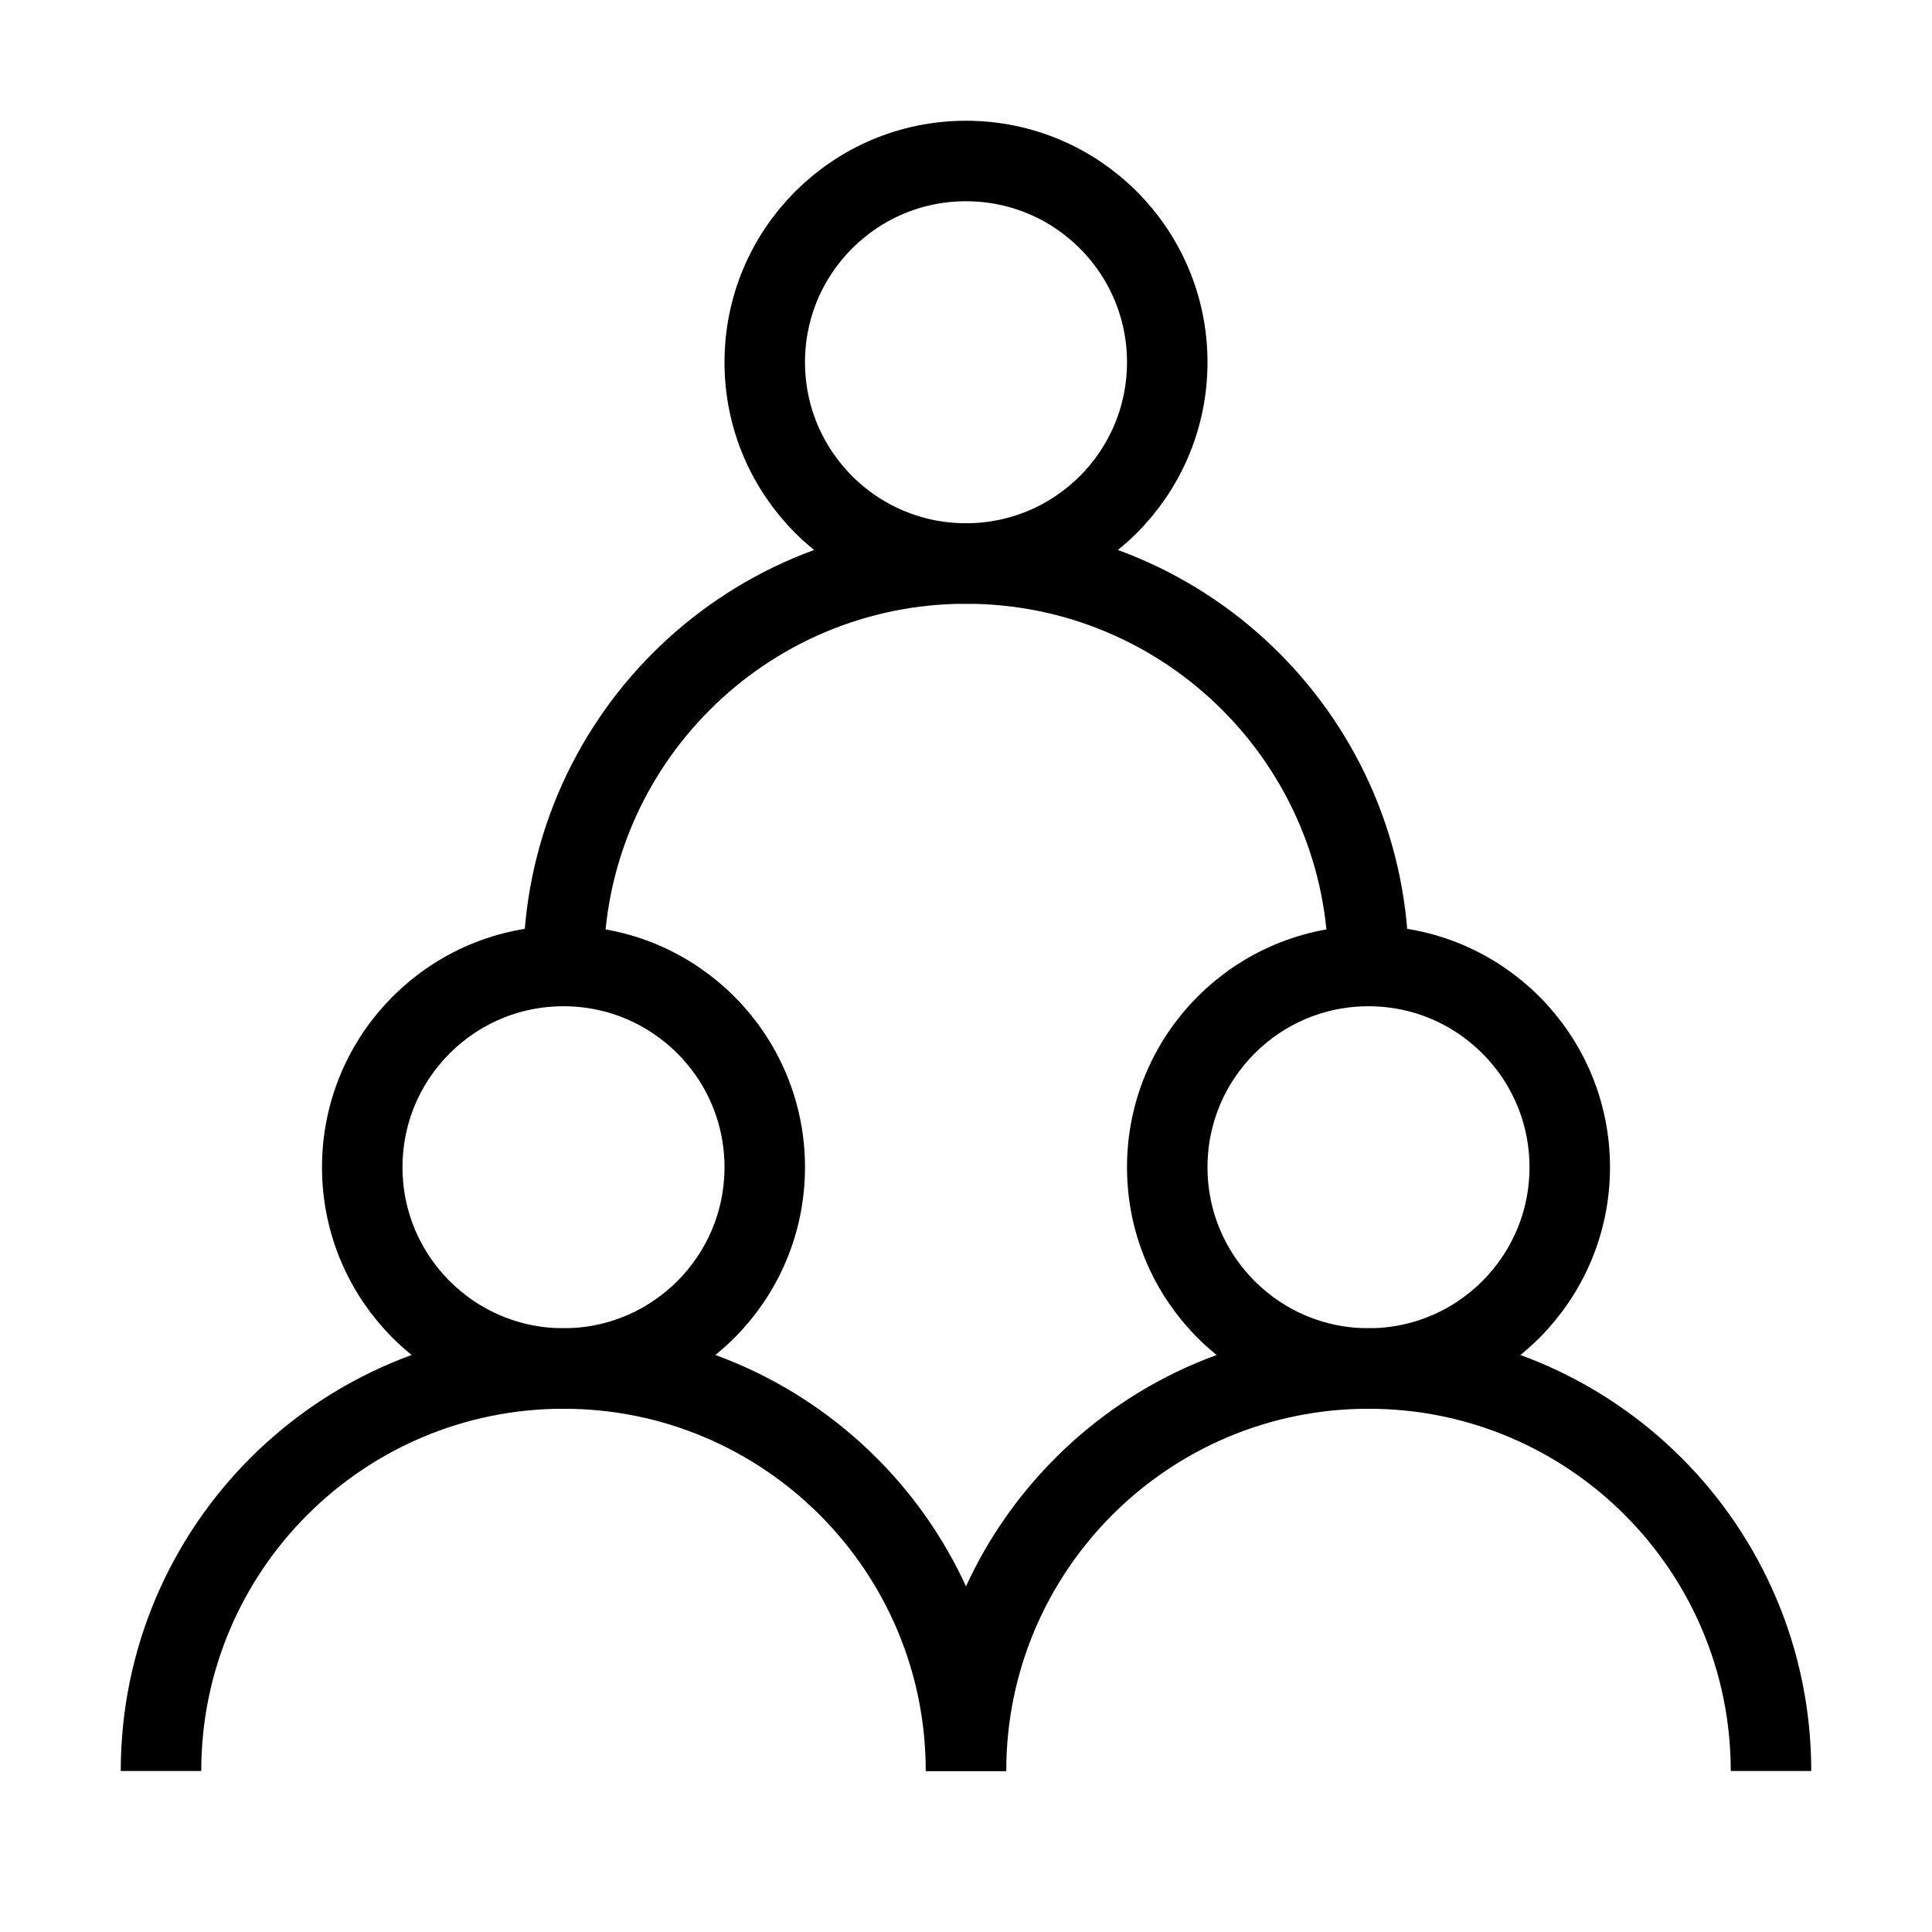
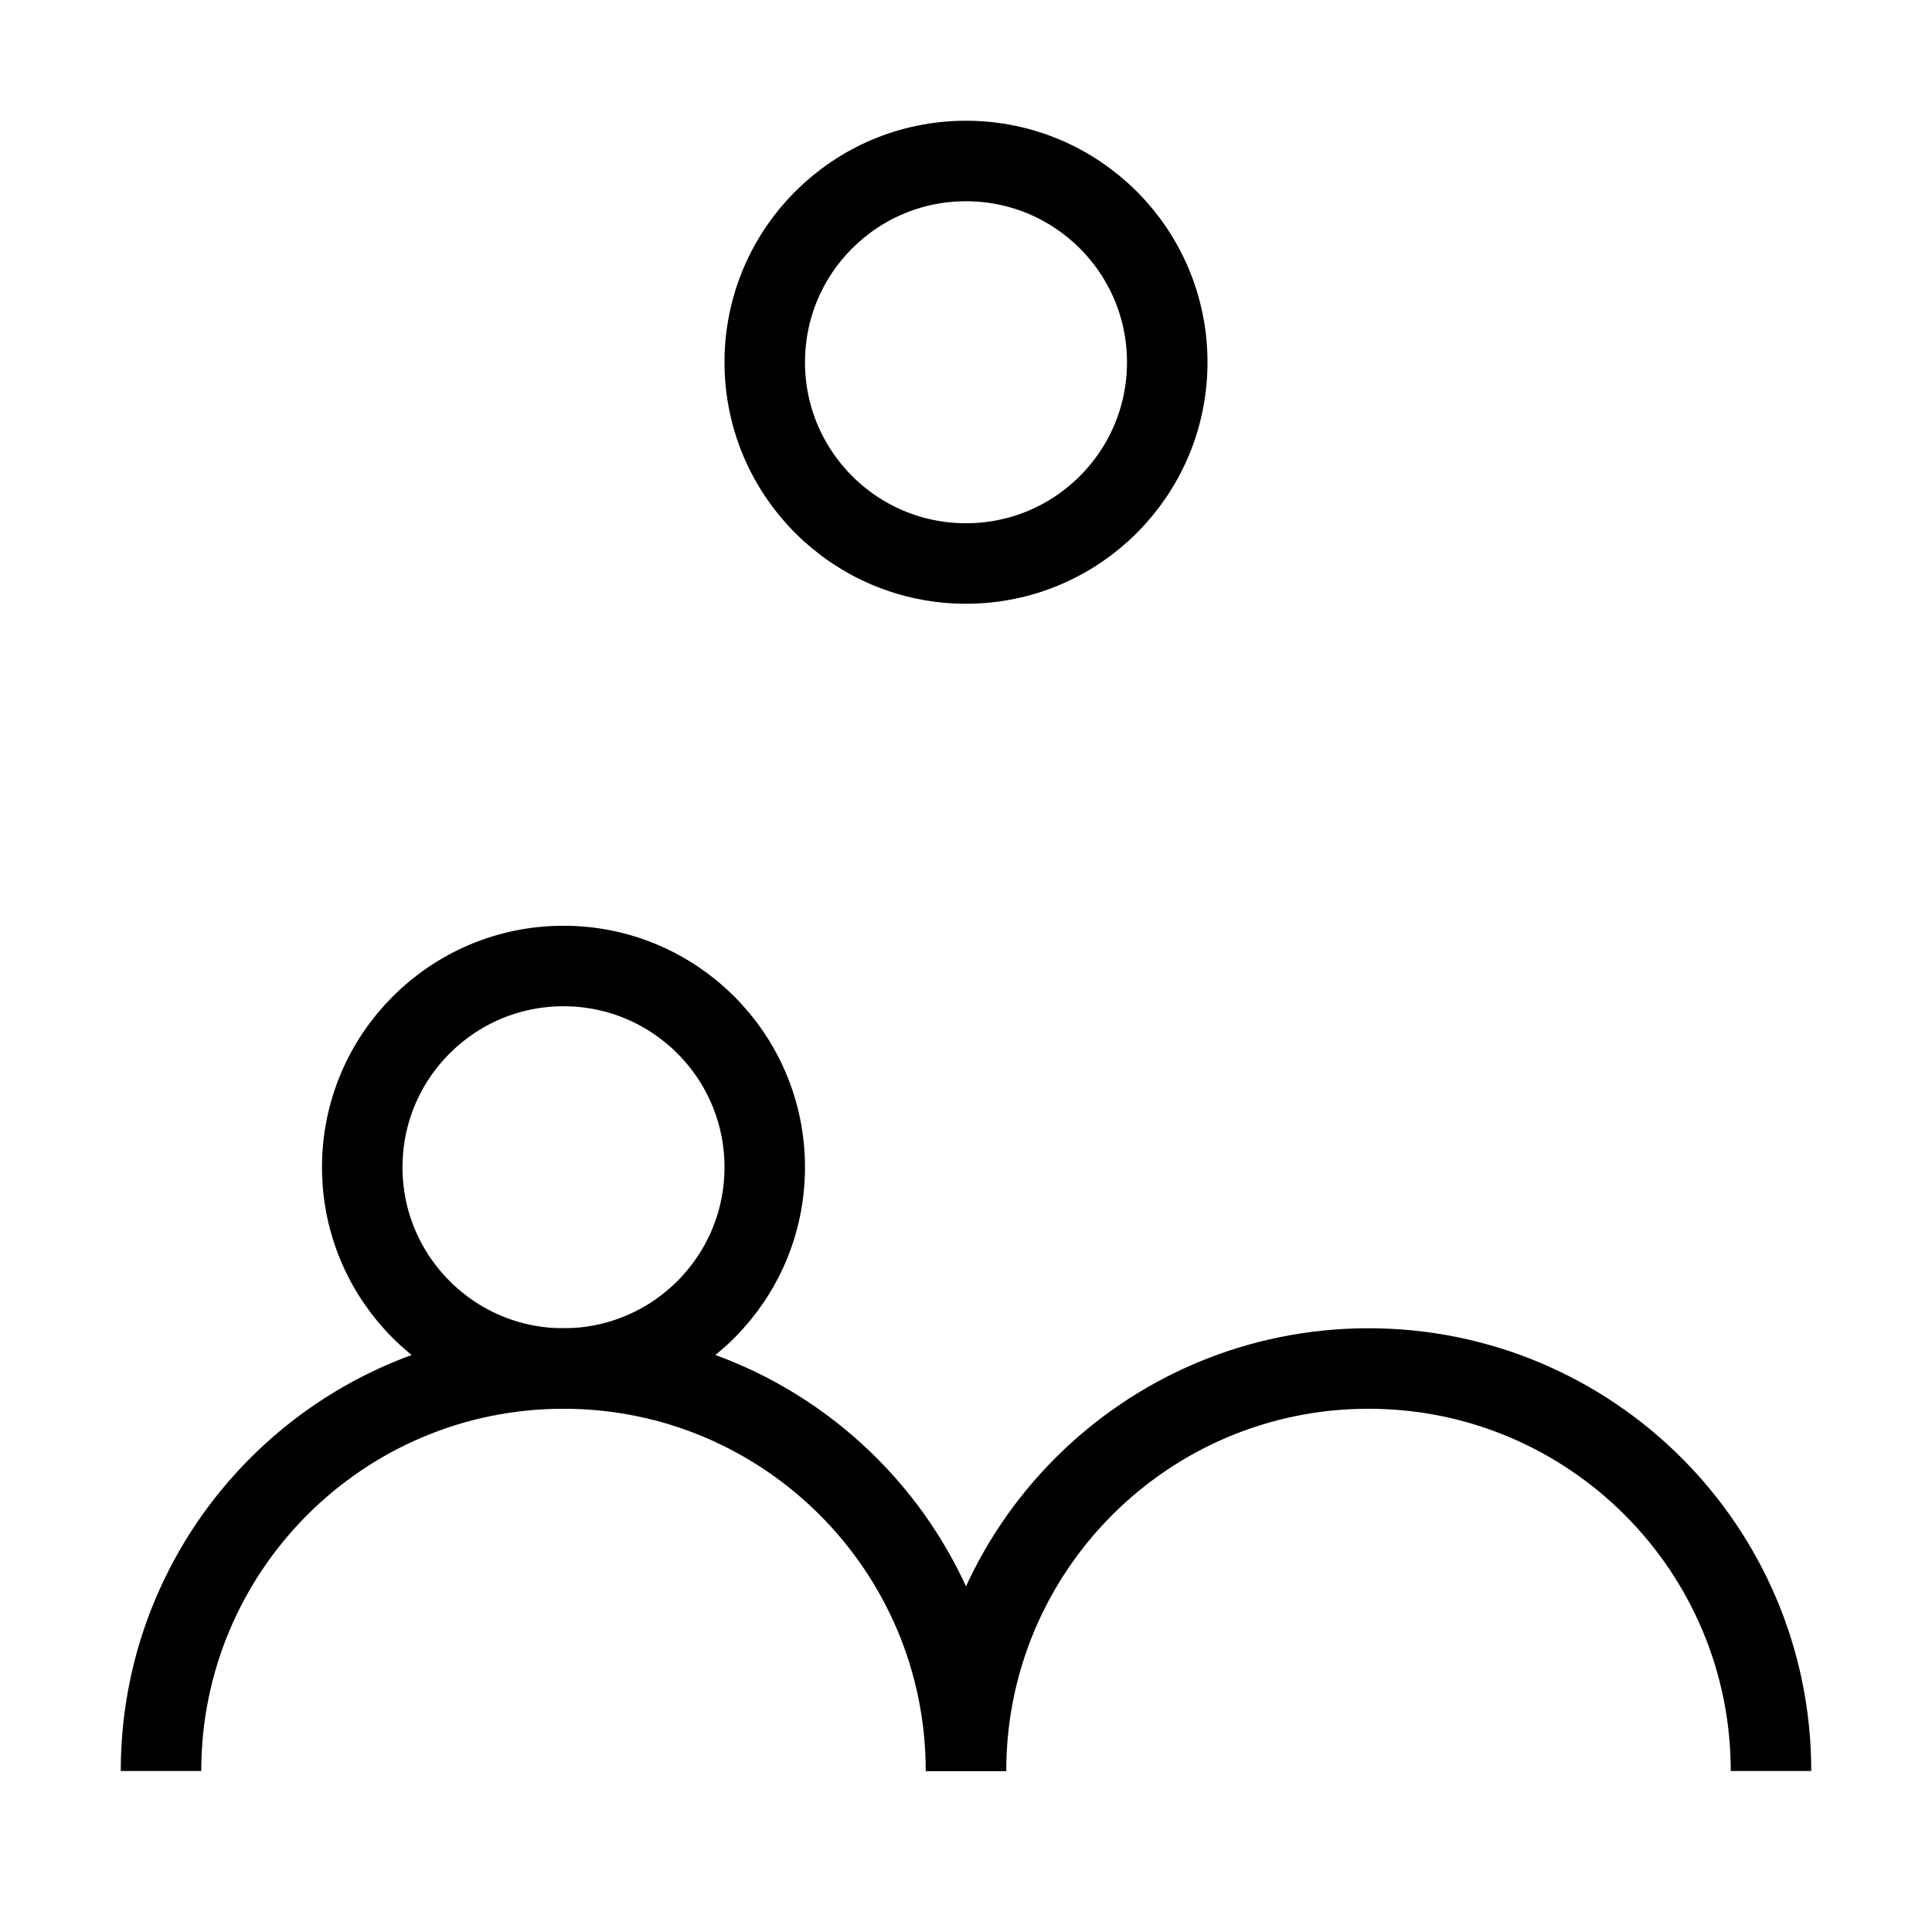
<svg xmlns="http://www.w3.org/2000/svg" width="48" height="48" viewBox="0 0 48 48" fill="none">
  <circle cx="14" cy="29" r="5" fill="none" stroke="#000000" stroke-width="2" stroke-linecap="butt" stroke-linejoin="round" />
-   <circle cx="34" cy="29" r="5" fill="none" stroke="#000000" stroke-width="2" stroke-linecap="butt" stroke-linejoin="round" />
  <circle cx="24" cy="9" r="5" fill="none" stroke="#000000" stroke-width="2" stroke-linecap="butt" stroke-linejoin="round" />
  <path d="M24 44C24 38.477 19.523 34 14 34C8.477 34 4 38.477 4 44" stroke="#000000" stroke-width="2" stroke-linecap="butt" stroke-linejoin="round" />
  <path d="M44 44C44 38.477 39.523 34 34 34C28.477 34 24 38.477 24 44" stroke="#000000" stroke-width="2" stroke-linecap="butt" stroke-linejoin="round" />
-   <path d="M34 24C34 18.477 29.523 14 24 14C18.477 14 14 18.477 14 24" stroke="#000000" stroke-width="2" stroke-linecap="butt" stroke-linejoin="round" />
</svg>